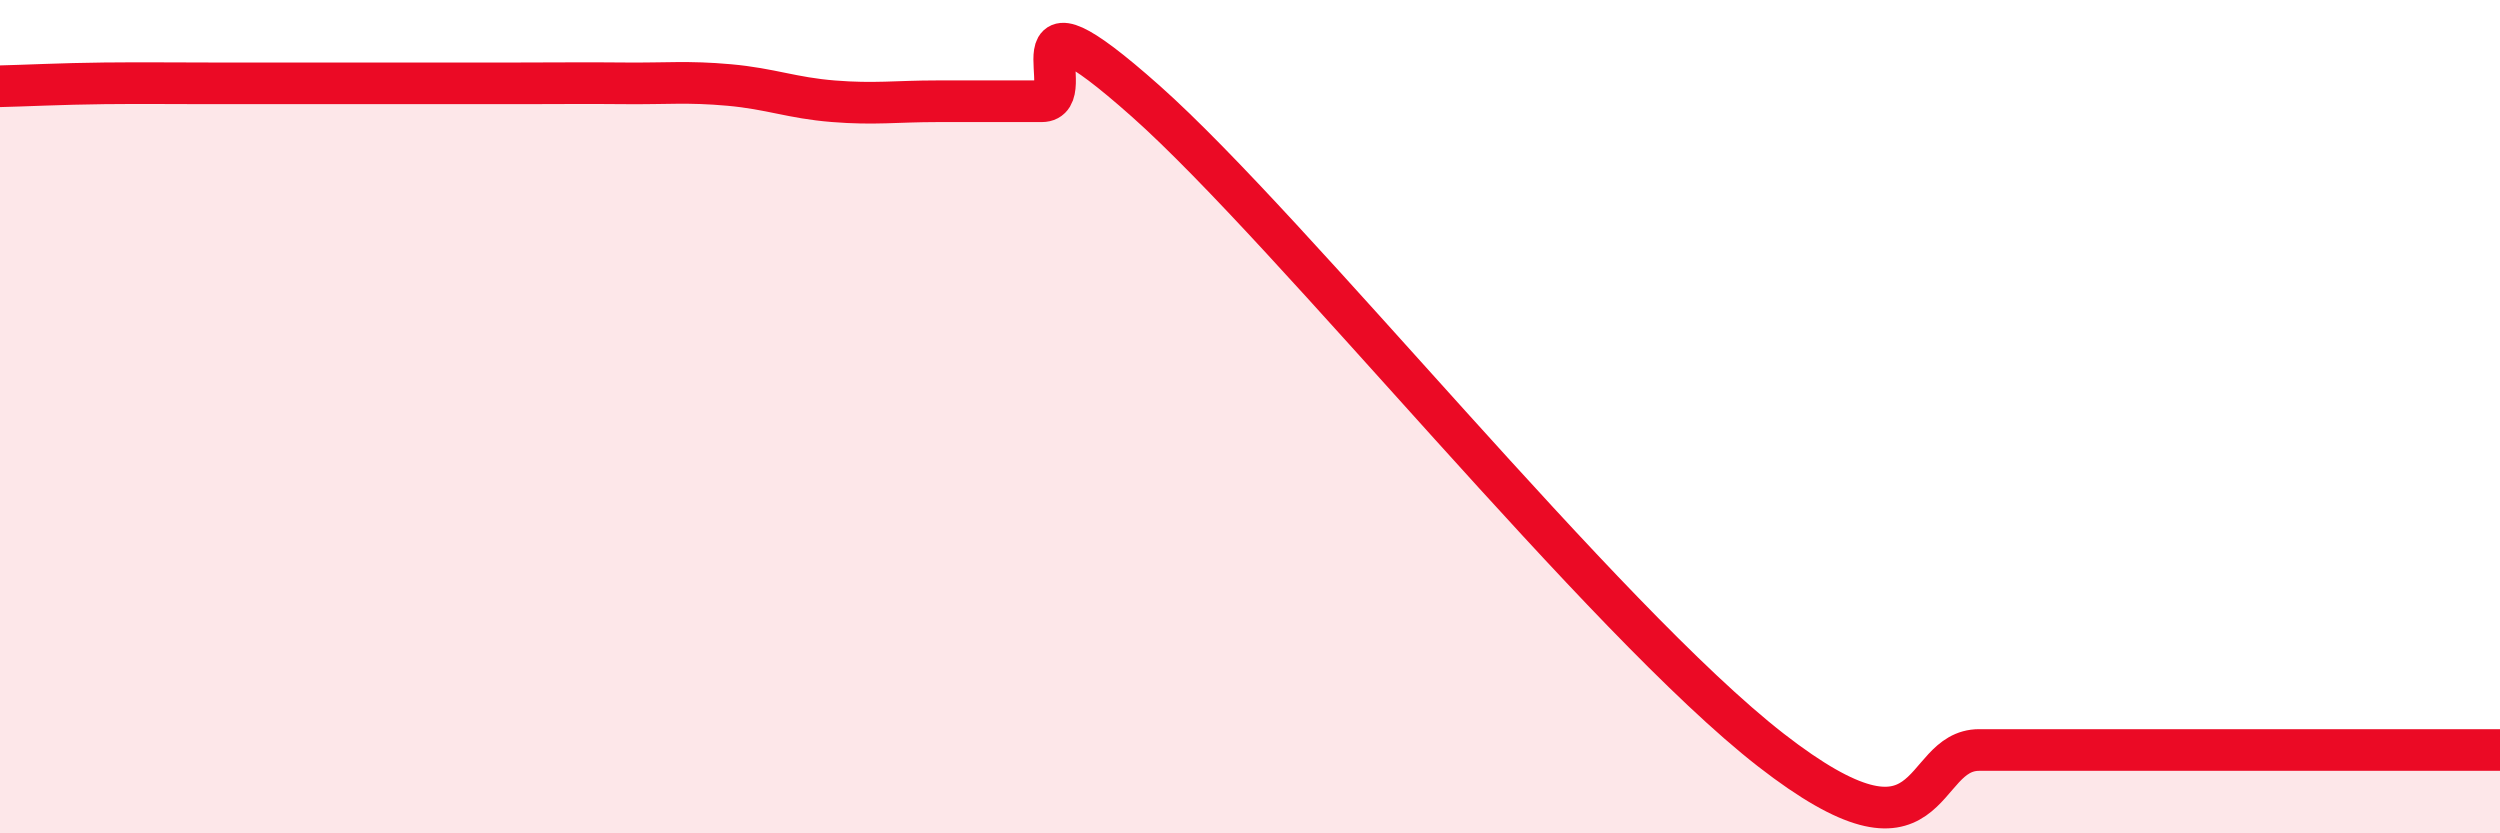
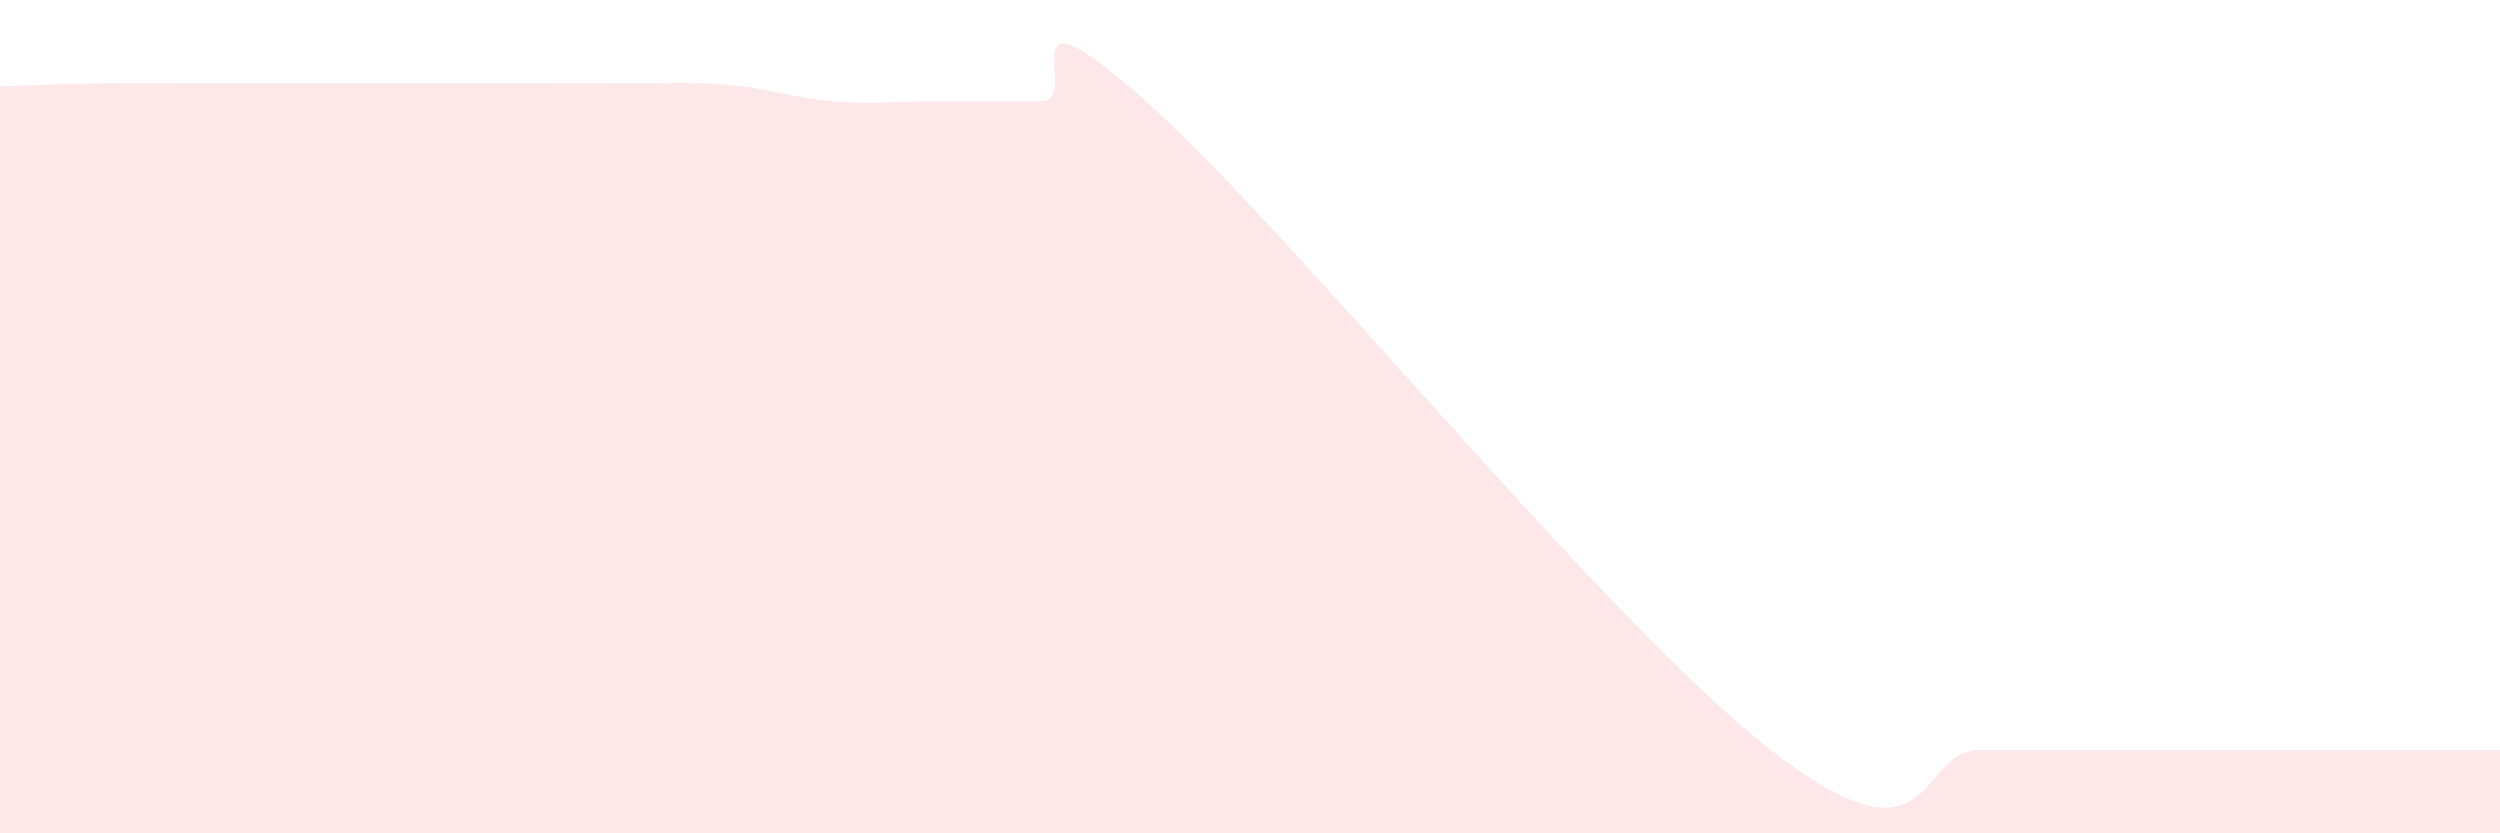
<svg xmlns="http://www.w3.org/2000/svg" width="60" height="20" viewBox="0 0 60 20">
  <path d="M 0,2.07 C 0.5,2.06 1.5,2.01 2.5,2 C 3.5,1.99 4,2 5,2 C 6,2 6.5,2 7.5,2 C 8.5,2 9,2 10,2 C 11,2 11.5,2 12.5,2 C 13.5,2 14,1.99 15,2 C 16,2.01 16.5,1.95 17.5,2.04 C 18.5,2.13 19,2.35 20,2.43 C 21,2.51 21.5,2.43 22.5,2.43 C 23.5,2.43 24,2.43 25,2.43 C 26,2.43 24,-0.68 27.5,2.43 C 31,5.54 38.5,14.89 42.5,18 C 46.5,21.11 46,18 47.5,18 C 49,18 49,18 50,18 C 51,18 51.5,18 52.5,18 C 53.5,18 53.5,18 55,18 C 56.5,18 59,18 60,18L60 20L0 20Z" fill="#EB0A25" opacity="0.1" stroke-linecap="round" stroke-linejoin="round" />
-   <path d="M 0,2.07 C 0.5,2.06 1.5,2.01 2.5,2 C 3.5,1.99 4,2 5,2 C 6,2 6.5,2 7.5,2 C 8.5,2 9,2 10,2 C 11,2 11.5,2 12.5,2 C 13.5,2 14,1.99 15,2 C 16,2.01 16.5,1.95 17.5,2.04 C 18.5,2.13 19,2.35 20,2.43 C 21,2.51 21.5,2.43 22.5,2.43 C 23.5,2.43 24,2.43 25,2.43 C 26,2.43 24,-0.68 27.5,2.43 C 31,5.54 38.5,14.89 42.5,18 C 46.5,21.11 46,18 47.5,18 C 49,18 49,18 50,18 C 51,18 51.5,18 52.5,18 C 53.5,18 53.5,18 55,18 C 56.5,18 59,18 60,18" stroke="#EB0A25" stroke-width="1" fill="none" stroke-linecap="round" stroke-linejoin="round" />
</svg>